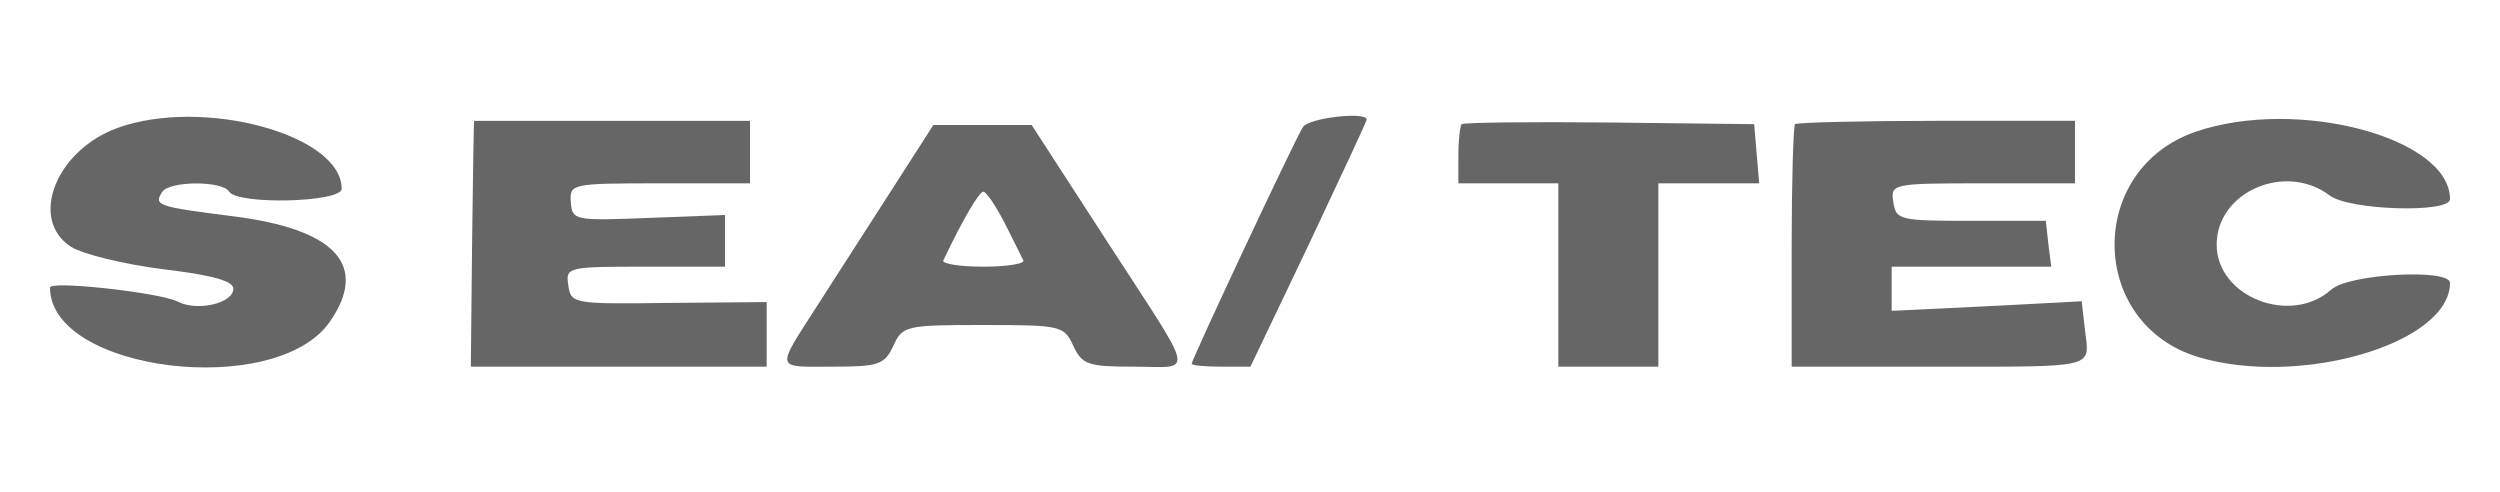
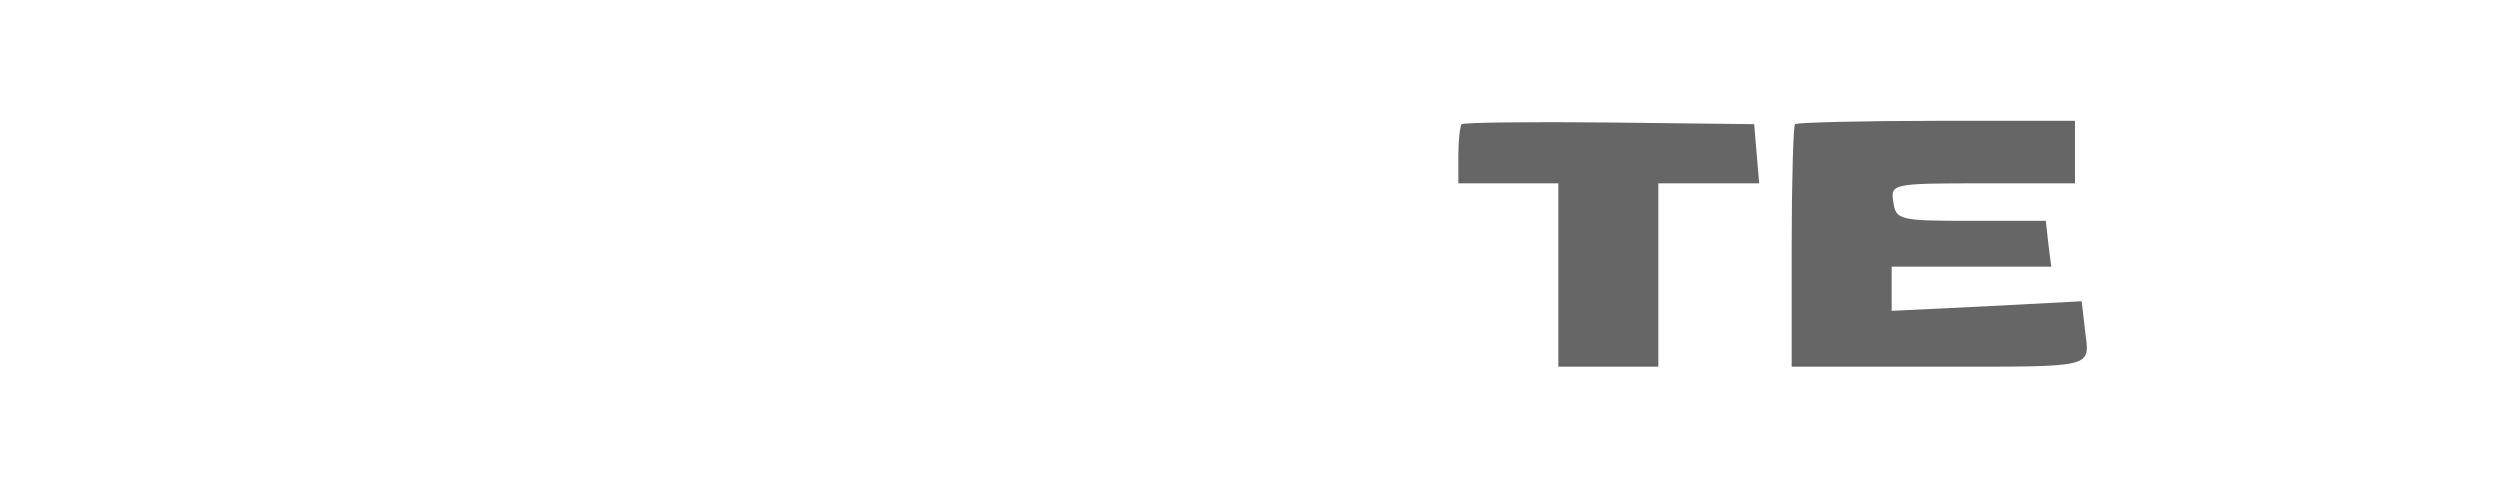
<svg xmlns="http://www.w3.org/2000/svg" version="1.0" width="300pt" height="59pt" viewBox="0 0 300 59" preserveAspectRatio="xMidYMid meet">
  <g transform="translate(0,59) scale(0.05,-0.05)" fill="#666666" stroke="none">
-     <path d="M282 873 c-148 -54 -213 -219 -112 -285 28 -18 127 -42 220 -54 118 -14 170 -28 170 -47 0 -35 -87 -55 -133 -31 -43 22 -307 51 -307 34 0 -202 541 -268 671 -83 95 136 15 223 -232 254 -182 23 -190 26 -170 58 17 27 144 28 161 1 20 -32 270 -26 270 7 0 130 -333 220 -538 146z" />
-     <path d="M1138 890 c-1 0 -3 -133 -5 -295 l-3 -295 355 0 355 0 0 78 0 77 -235 -2 c-229 -3 -235 -2 -241 42 -7 44 -2 45 185 45 l191 0 0 62 0 62 -183 -7 c-178 -7 -184 -6 -187 38 -3 44 1 45 213 45 l217 0 0 75 0 75 -330 0 c-181 0 -331 0 -332 0z" />
-     <path d="M3127 875 c-19 -29 -267 -558 -267 -568 0 -4 32 -7 71 -7 l70 0 140 293 c76 161 139 296 139 300 0 20 -140 4 -153 -18z" />
    <path d="M3508 882 c-4 -5 -8 -39 -8 -75 l0 -67 120 0 120 0 0 -220 0 -220 120 0 120 0 0 220 0 220 121 0 121 0 -6 71 -6 71 -347 4 c-190 2 -350 0 -355 -4z" />
    <path d="M4308 882 c-4 -5 -8 -138 -8 -295 l0 -287 347 0 c389 0 368 -5 357 88 l-8 69 -228 -12 -228 -11 0 53 0 53 191 0 192 0 -7 55 -6 55 -180 0 c-171 0 -180 2 -186 45 -7 44 -3 45 215 45 l221 0 0 75 0 75 -332 0 c-182 0 -335 -4 -340 -8z" />
-     <path d="M5270 864 c-263 -90 -259 -461 6 -541 245 -73 604 33 604 178 0 35 -243 22 -285 -16 -97 -87 -275 -18 -275 108 0 127 165 198 271 118 47 -36 289 -43 289 -9 0 148 -367 245 -610 162z" />
-     <path d="M2147 735 c-52 -80 -132 -206 -180 -280 -107 -167 -110 -155 33 -155 109 0 123 5 144 50 22 48 29 50 216 50 187 0 194 -2 216 -50 21 -45 35 -50 144 -50 147 0 154 -34 -62 299 l-182 281 -118 0 -118 0 -93 -145z m264 -90 c21 -41 41 -82 45 -90 4 -8 -39 -15 -96 -15 -57 0 -100 7 -96 15 47 99 86 165 96 165 7 0 30 -34 51 -75z" />
  </g>
</svg>